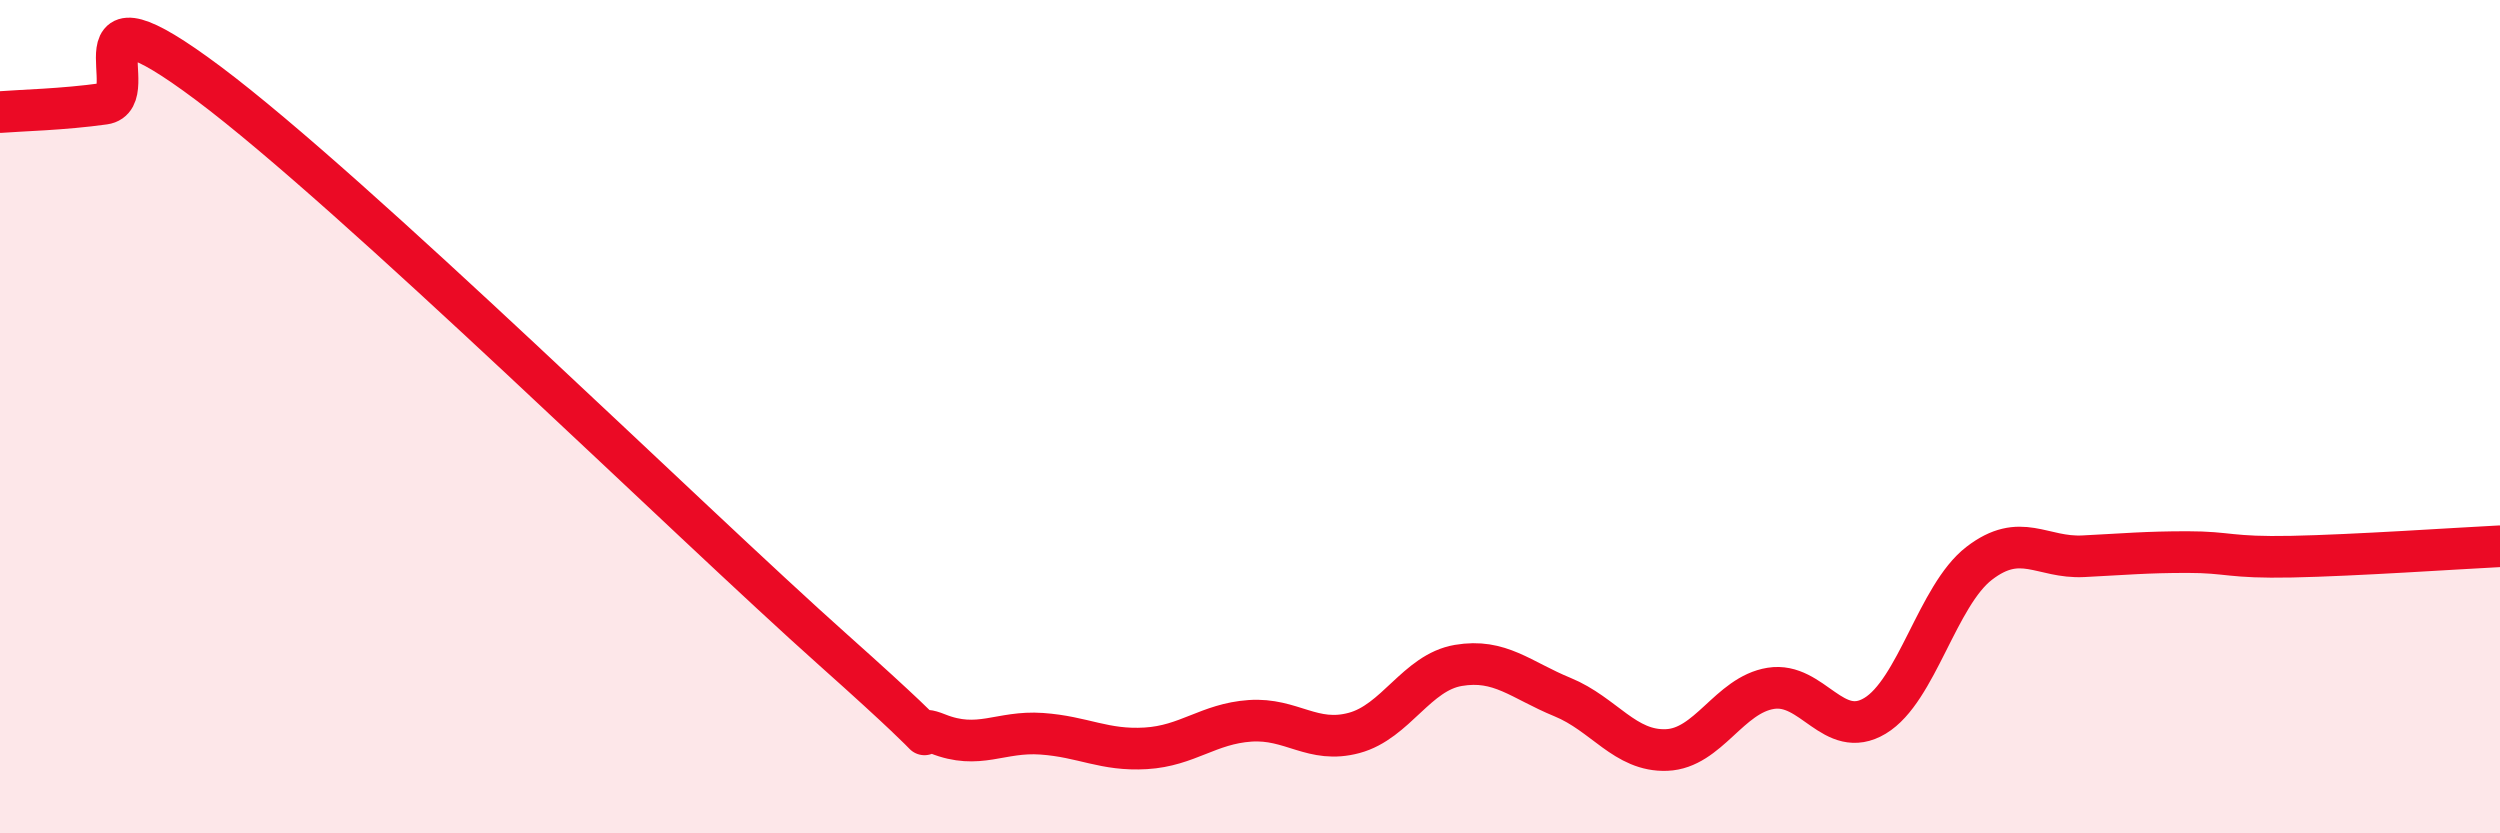
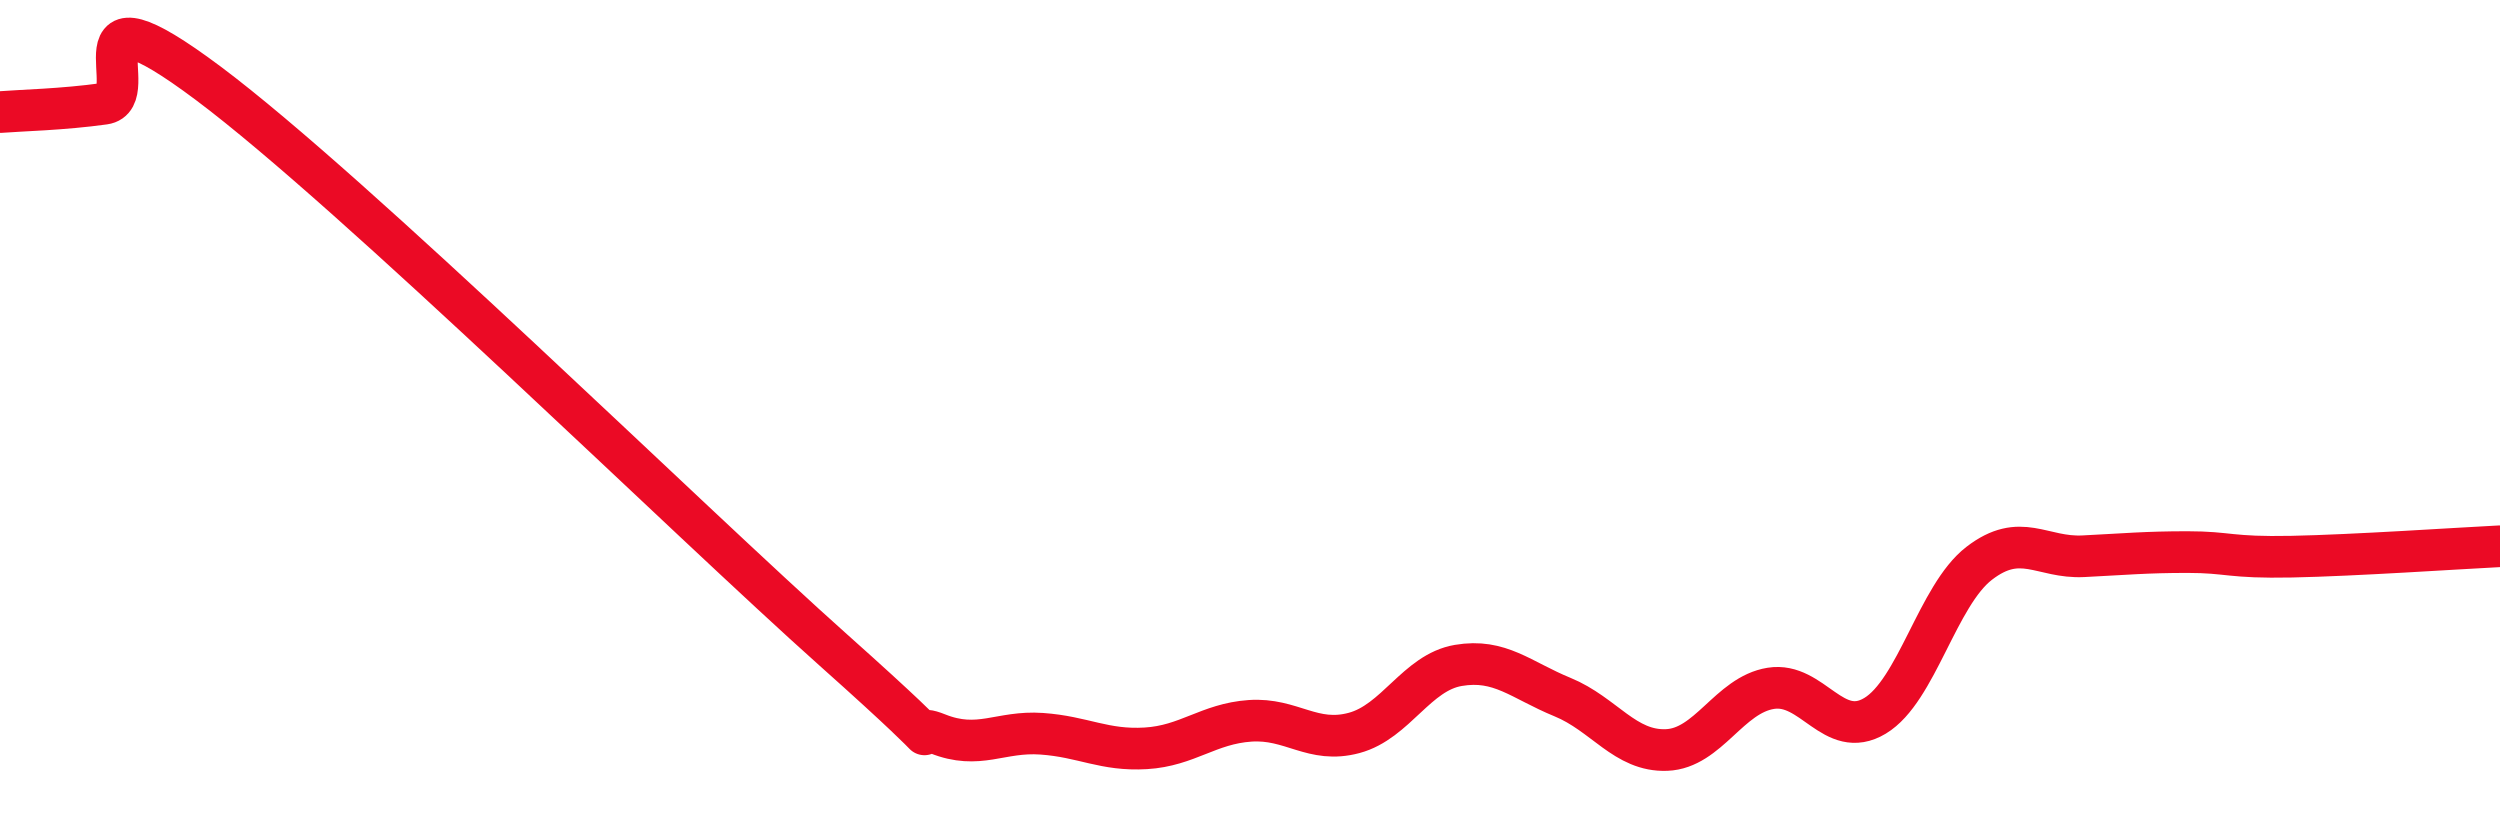
<svg xmlns="http://www.w3.org/2000/svg" width="60" height="20" viewBox="0 0 60 20">
-   <path d="M 0,2.69 C 0.5,2.65 1.5,2.63 2.5,2.49 C 3.5,2.35 1.5,-0.62 5,2 C 8.5,4.62 16.5,12.48 20,15.6 C 23.5,18.72 21.5,17.21 22.5,17.61 C 23.5,18.01 24,17.54 25,17.61 C 26,17.68 26.5,18.02 27.5,17.96 C 28.5,17.9 29,17.37 30,17.3 C 31,17.23 31.5,17.86 32.5,17.59 C 33.5,17.32 34,16.14 35,15.97 C 36,15.8 36.5,16.32 37.5,16.73 C 38.5,17.14 39,18.04 40,18 C 41,17.96 41.5,16.68 42.5,16.52 C 43.5,16.36 44,17.78 45,17.18 C 46,16.58 46.5,14.29 47.5,13.52 C 48.5,12.75 49,13.4 50,13.35 C 51,13.3 51.5,13.25 52.5,13.25 C 53.5,13.25 53.5,13.39 55,13.36 C 56.5,13.33 59,13.16 60,13.11L60 20L0 20Z" fill="#EB0A25" opacity="0.1" stroke-linecap="round" stroke-linejoin="round" />
  <path d="M 0,2.69 C 0.5,2.65 1.5,2.63 2.5,2.49 C 3.5,2.35 1.5,-0.62 5,2 C 8.5,4.62 16.5,12.48 20,15.6 C 23.5,18.72 21.5,17.21 22.5,17.61 C 23.5,18.01 24,17.54 25,17.61 C 26,17.68 26.5,18.02 27.5,17.96 C 28.5,17.9 29,17.37 30,17.3 C 31,17.23 31.5,17.86 32.5,17.59 C 33.5,17.32 34,16.14 35,15.97 C 36,15.8 36.5,16.32 37.5,16.73 C 38.5,17.14 39,18.04 40,18 C 41,17.96 41.5,16.68 42.5,16.52 C 43.5,16.36 44,17.78 45,17.18 C 46,16.58 46.5,14.29 47.5,13.52 C 48.5,12.75 49,13.4 50,13.35 C 51,13.3 51.5,13.25 52.5,13.25 C 53.5,13.25 53.5,13.39 55,13.36 C 56.5,13.33 59,13.16 60,13.11" stroke="#EB0A25" stroke-width="1" fill="none" stroke-linecap="round" stroke-linejoin="round" />
</svg>